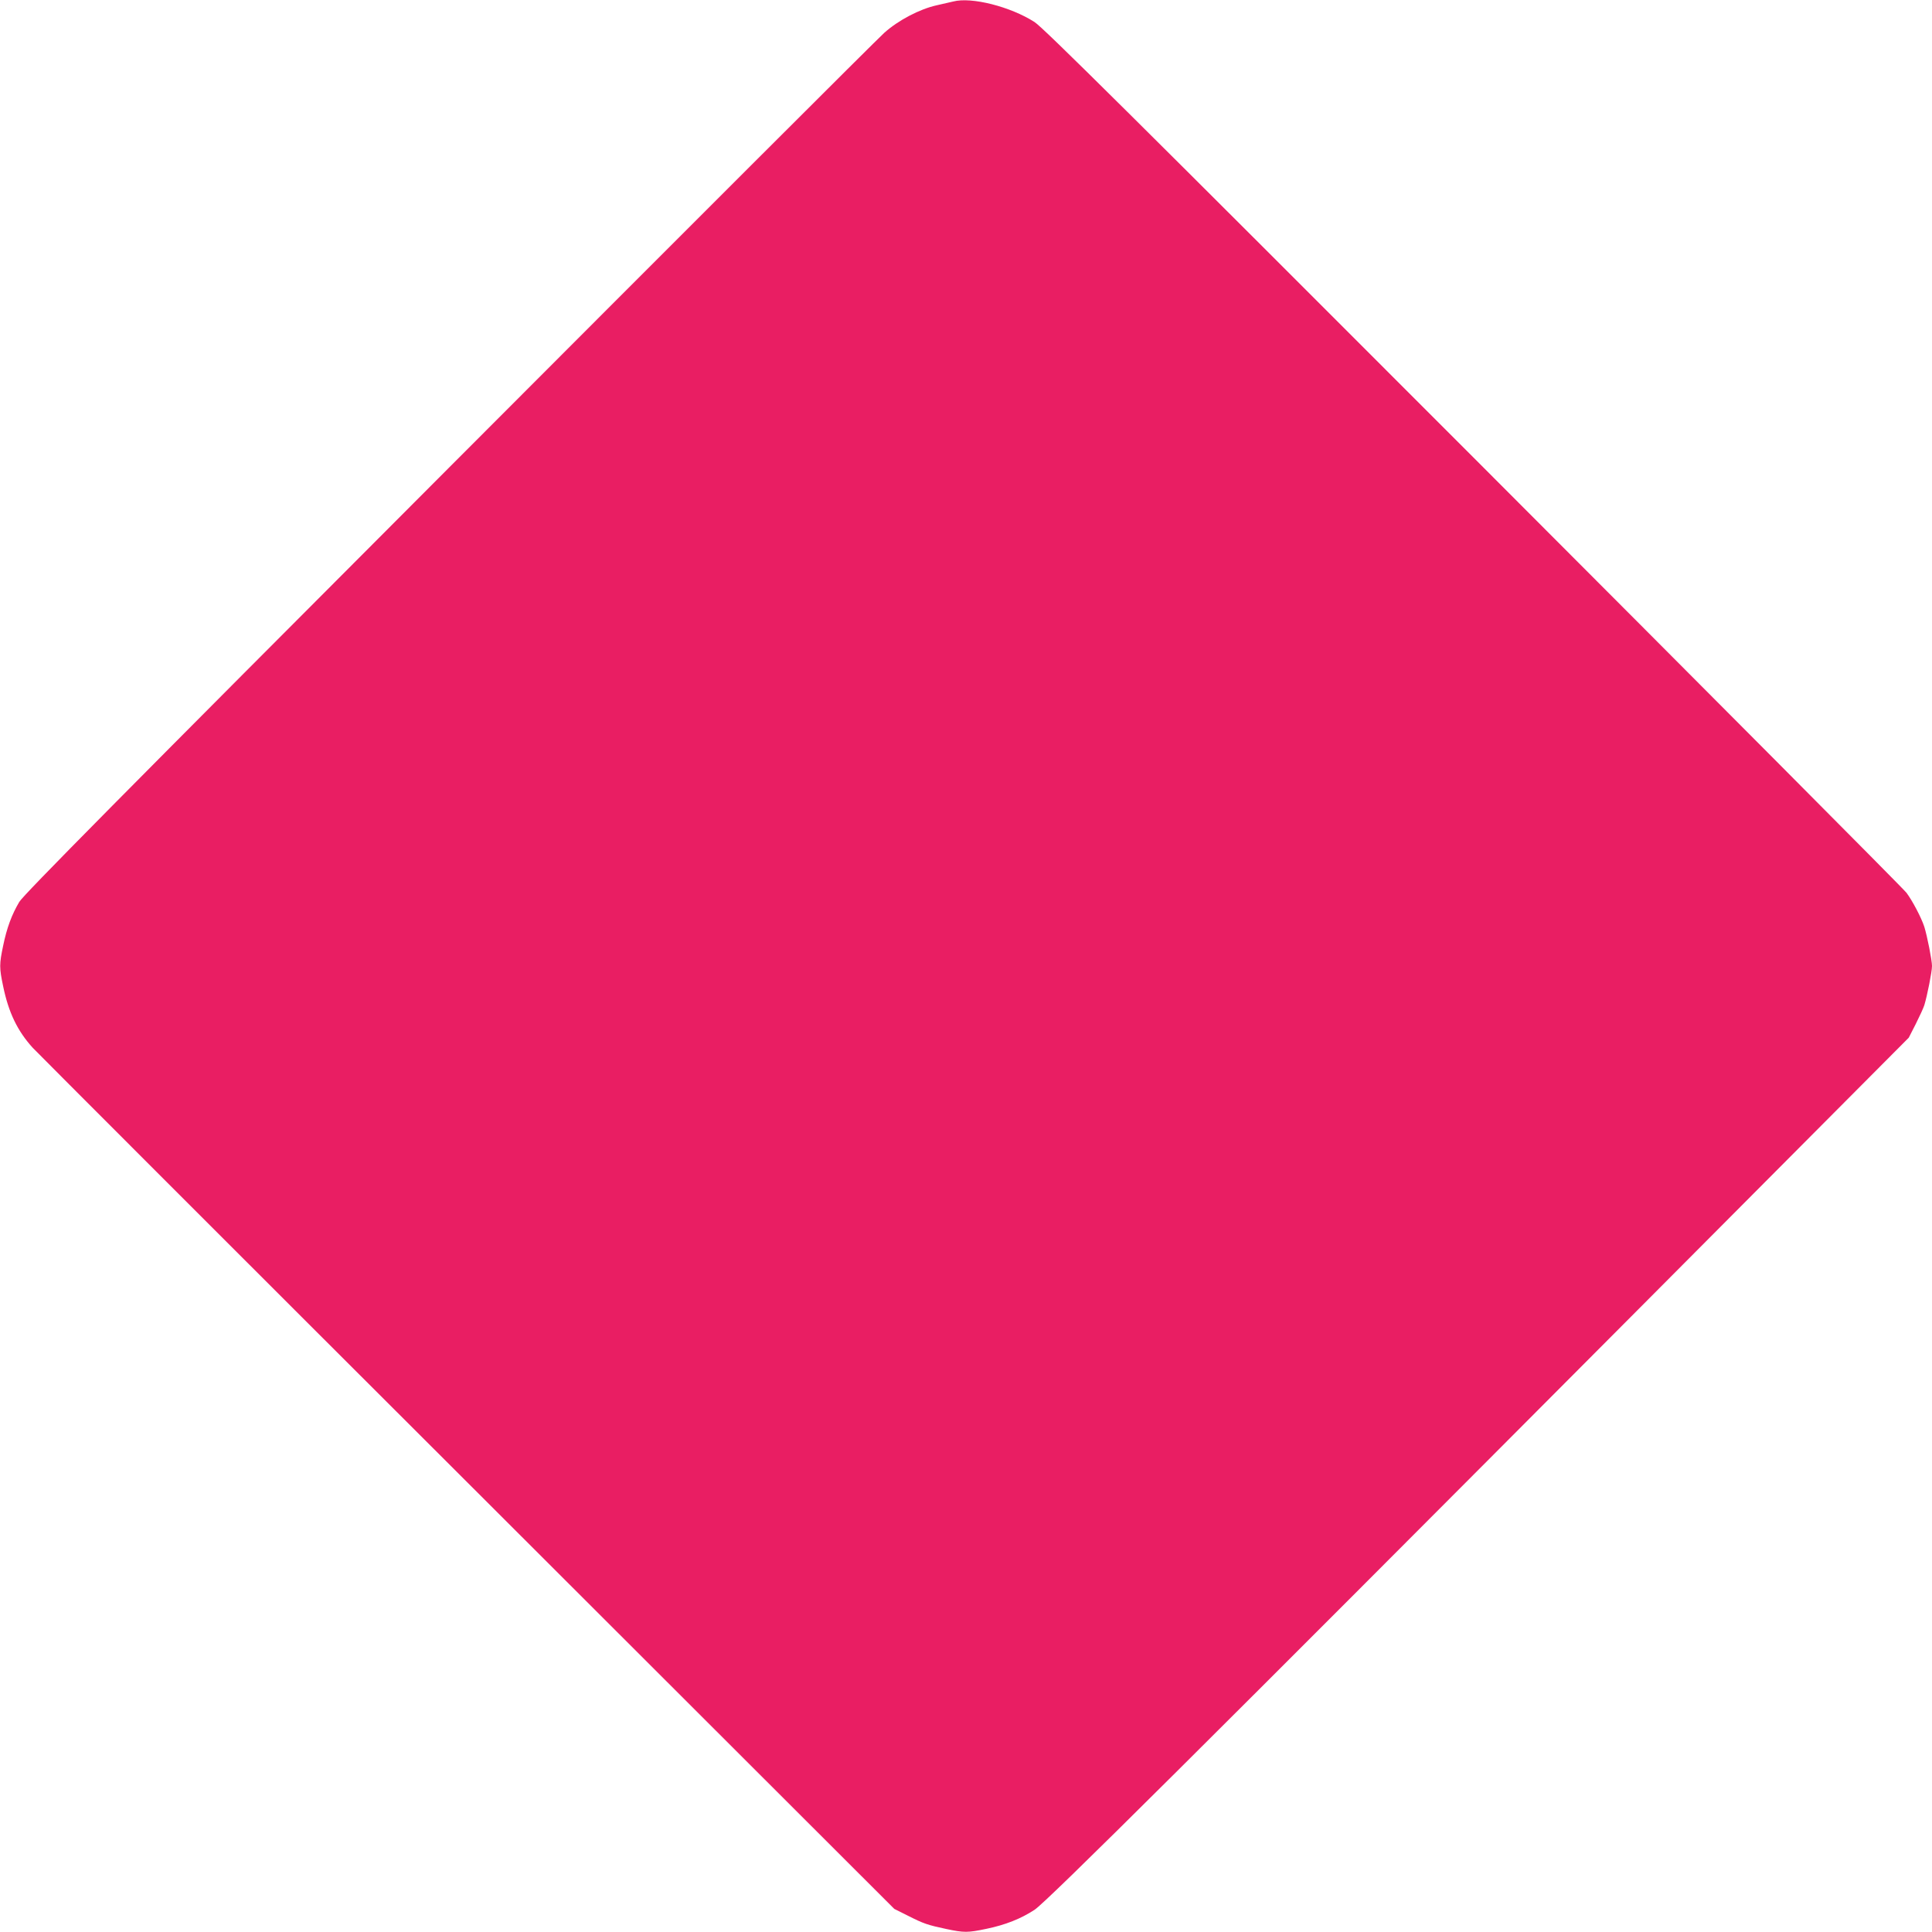
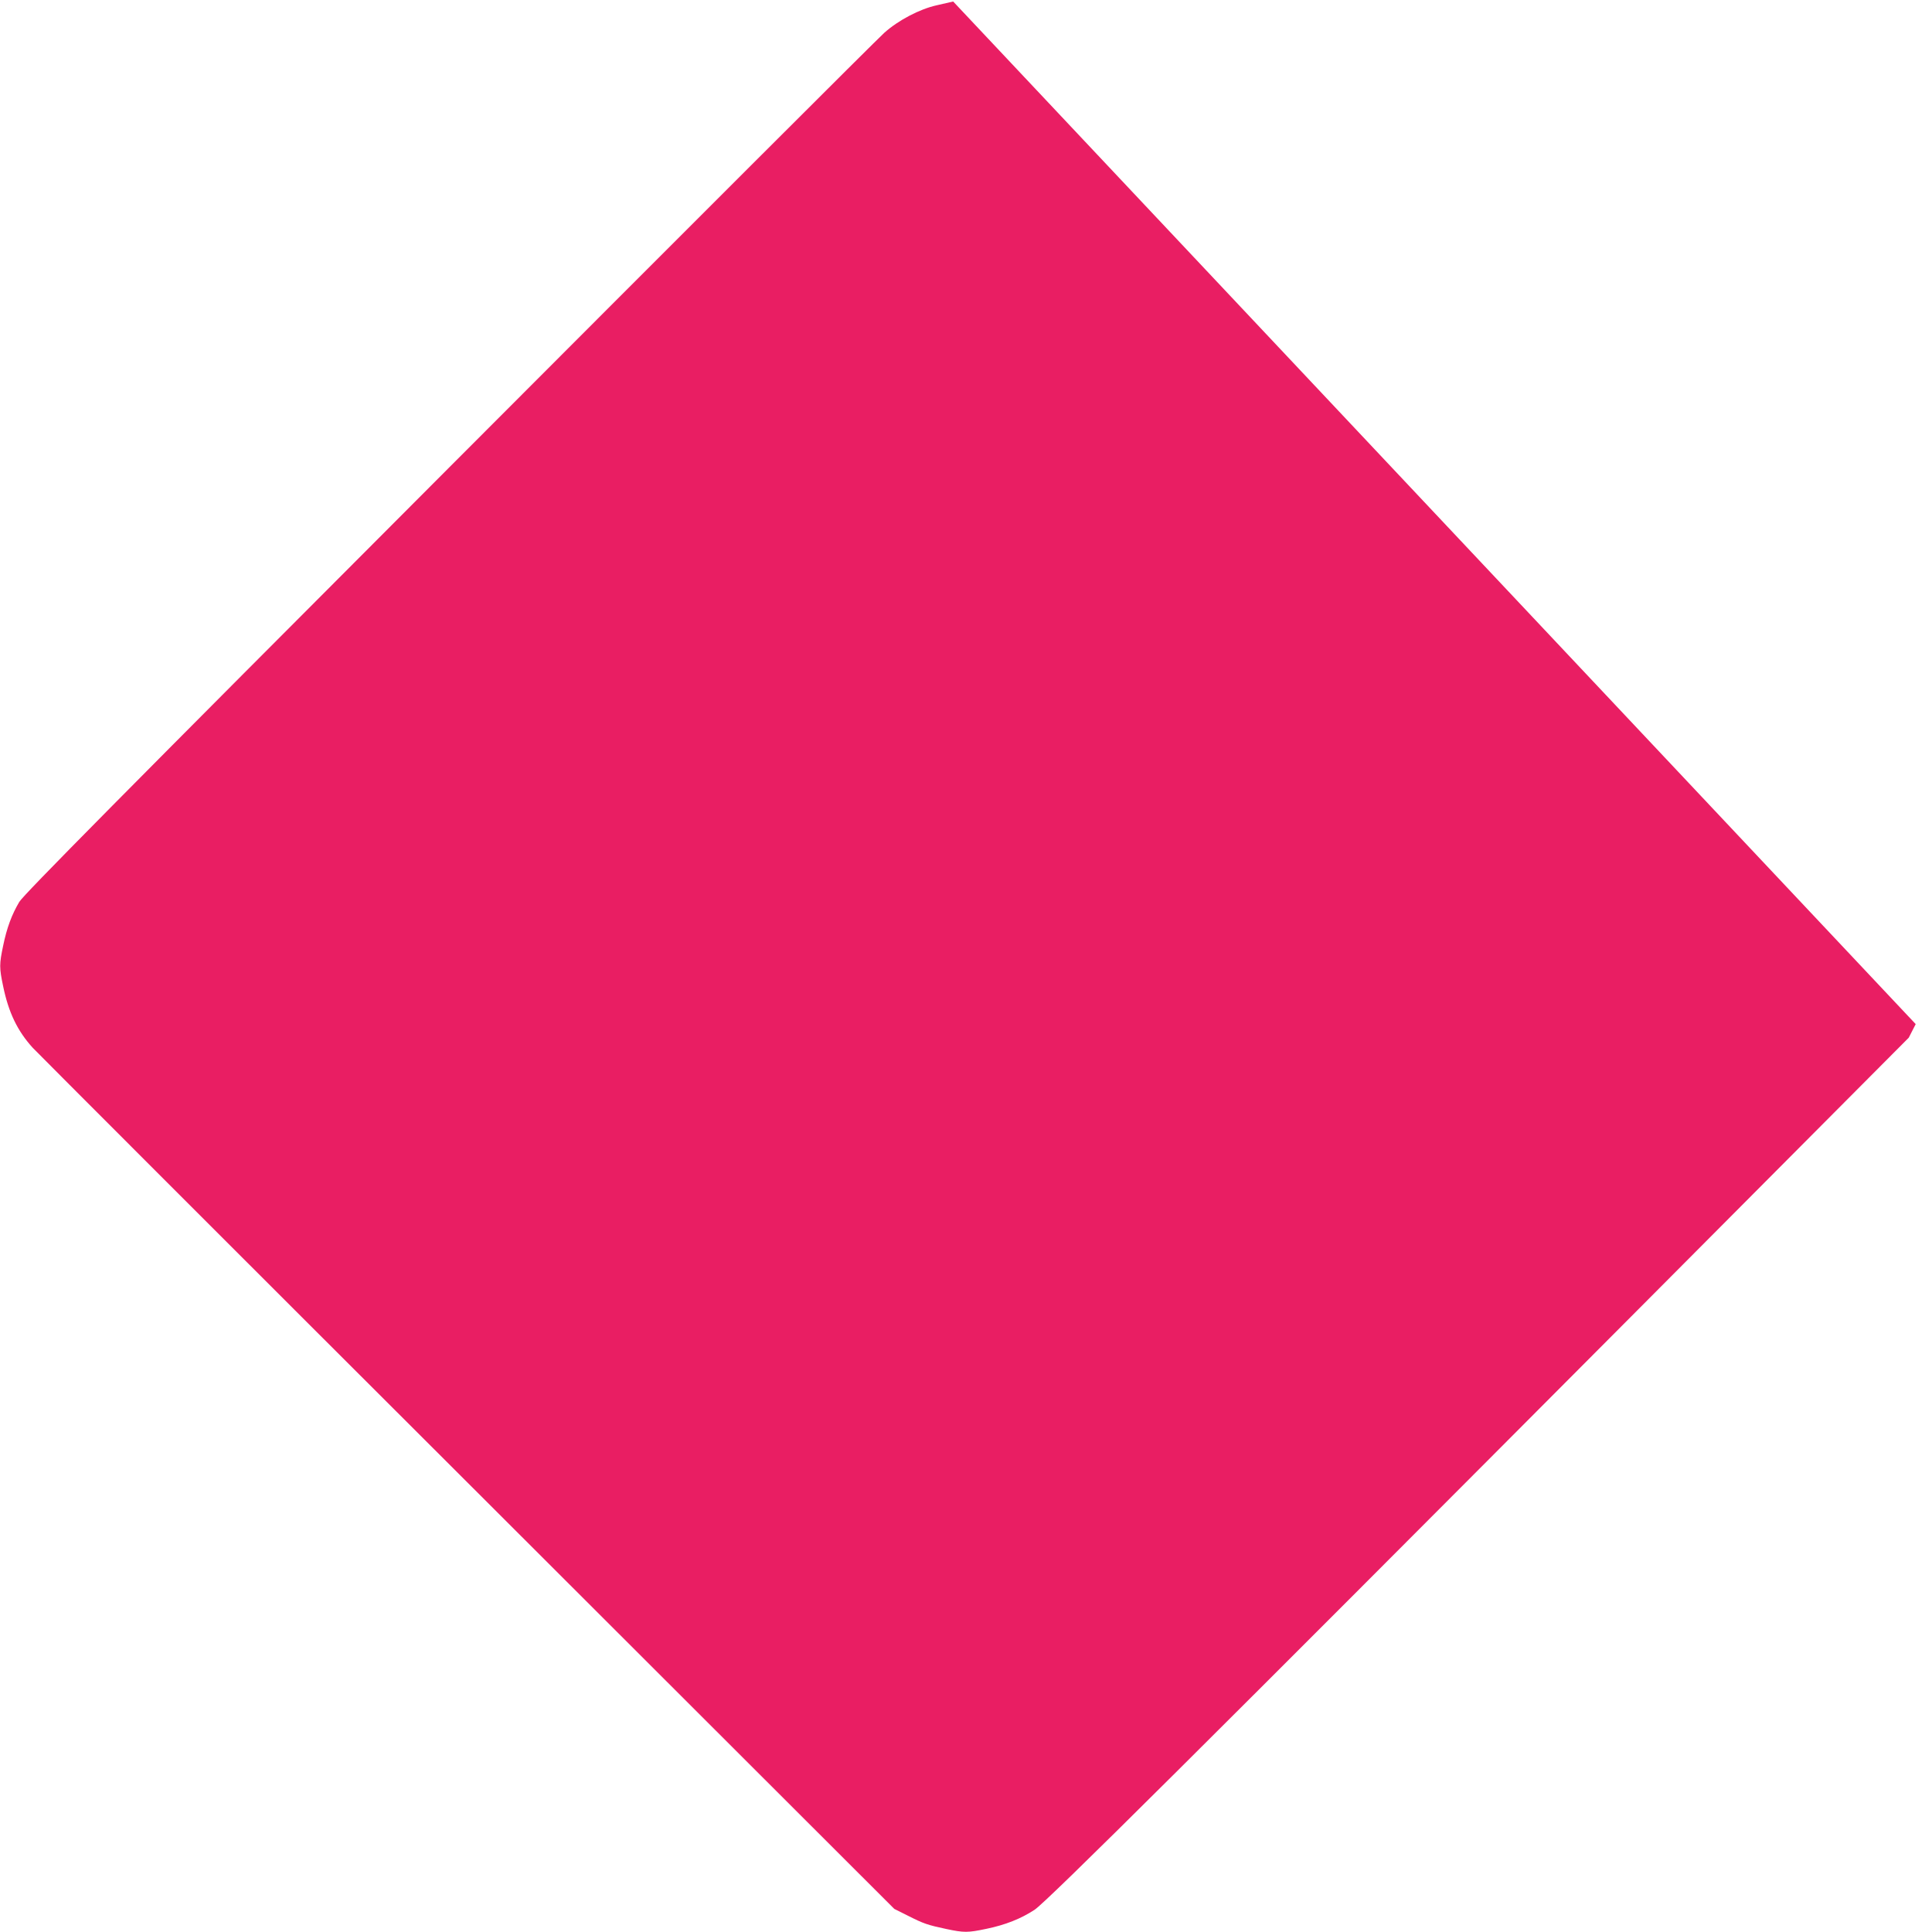
<svg xmlns="http://www.w3.org/2000/svg" version="1.0" width="1280pt" height="1280pt" viewBox="0 0 1280 1280" preserveAspectRatio="xMidYMid meet">
  <g transform="translate(0,1280) scale(0.1,-0.1)" fill="#e91e63" stroke="none">
-     <path d="M6315 12790 c-16 -4 -66 -15 -109 -25 -113 -25 -254 -99 -347 -182 -42 -37 -1341 -1335 -2886 -2883 -2181 -2185 -2817 -2828 -2845 -2875 -50 -84 -83 -173 -107 -290 -26 -123 -26 -147 0 -270 36 -174 95 -296 196 -407 27 -29 1322 -1325 2879 -2879 l2829 -2826 90 -45 c105 -53 128 -61 254 -88 118 -25 143 -25 266 1 126 26 229 67 319 126 82 54 1111 1077 3995 3973 l1797 1805 46 90 c25 50 51 106 57 125 19 62 51 222 51 260 0 38 -32 199 -51 260 -20 61 -79 173 -118 225 -21 28 -1314 1327 -2872 2887 -2259 2261 -2848 2846 -2905 2882 -159 102 -418 168 -539 136z" />
+     <path d="M6315 12790 c-16 -4 -66 -15 -109 -25 -113 -25 -254 -99 -347 -182 -42 -37 -1341 -1335 -2886 -2883 -2181 -2185 -2817 -2828 -2845 -2875 -50 -84 -83 -173 -107 -290 -26 -123 -26 -147 0 -270 36 -174 95 -296 196 -407 27 -29 1322 -1325 2879 -2879 l2829 -2826 90 -45 c105 -53 128 -61 254 -88 118 -25 143 -25 266 1 126 26 229 67 319 126 82 54 1111 1077 3995 3973 l1797 1805 46 90 z" />
  </g>
</svg>